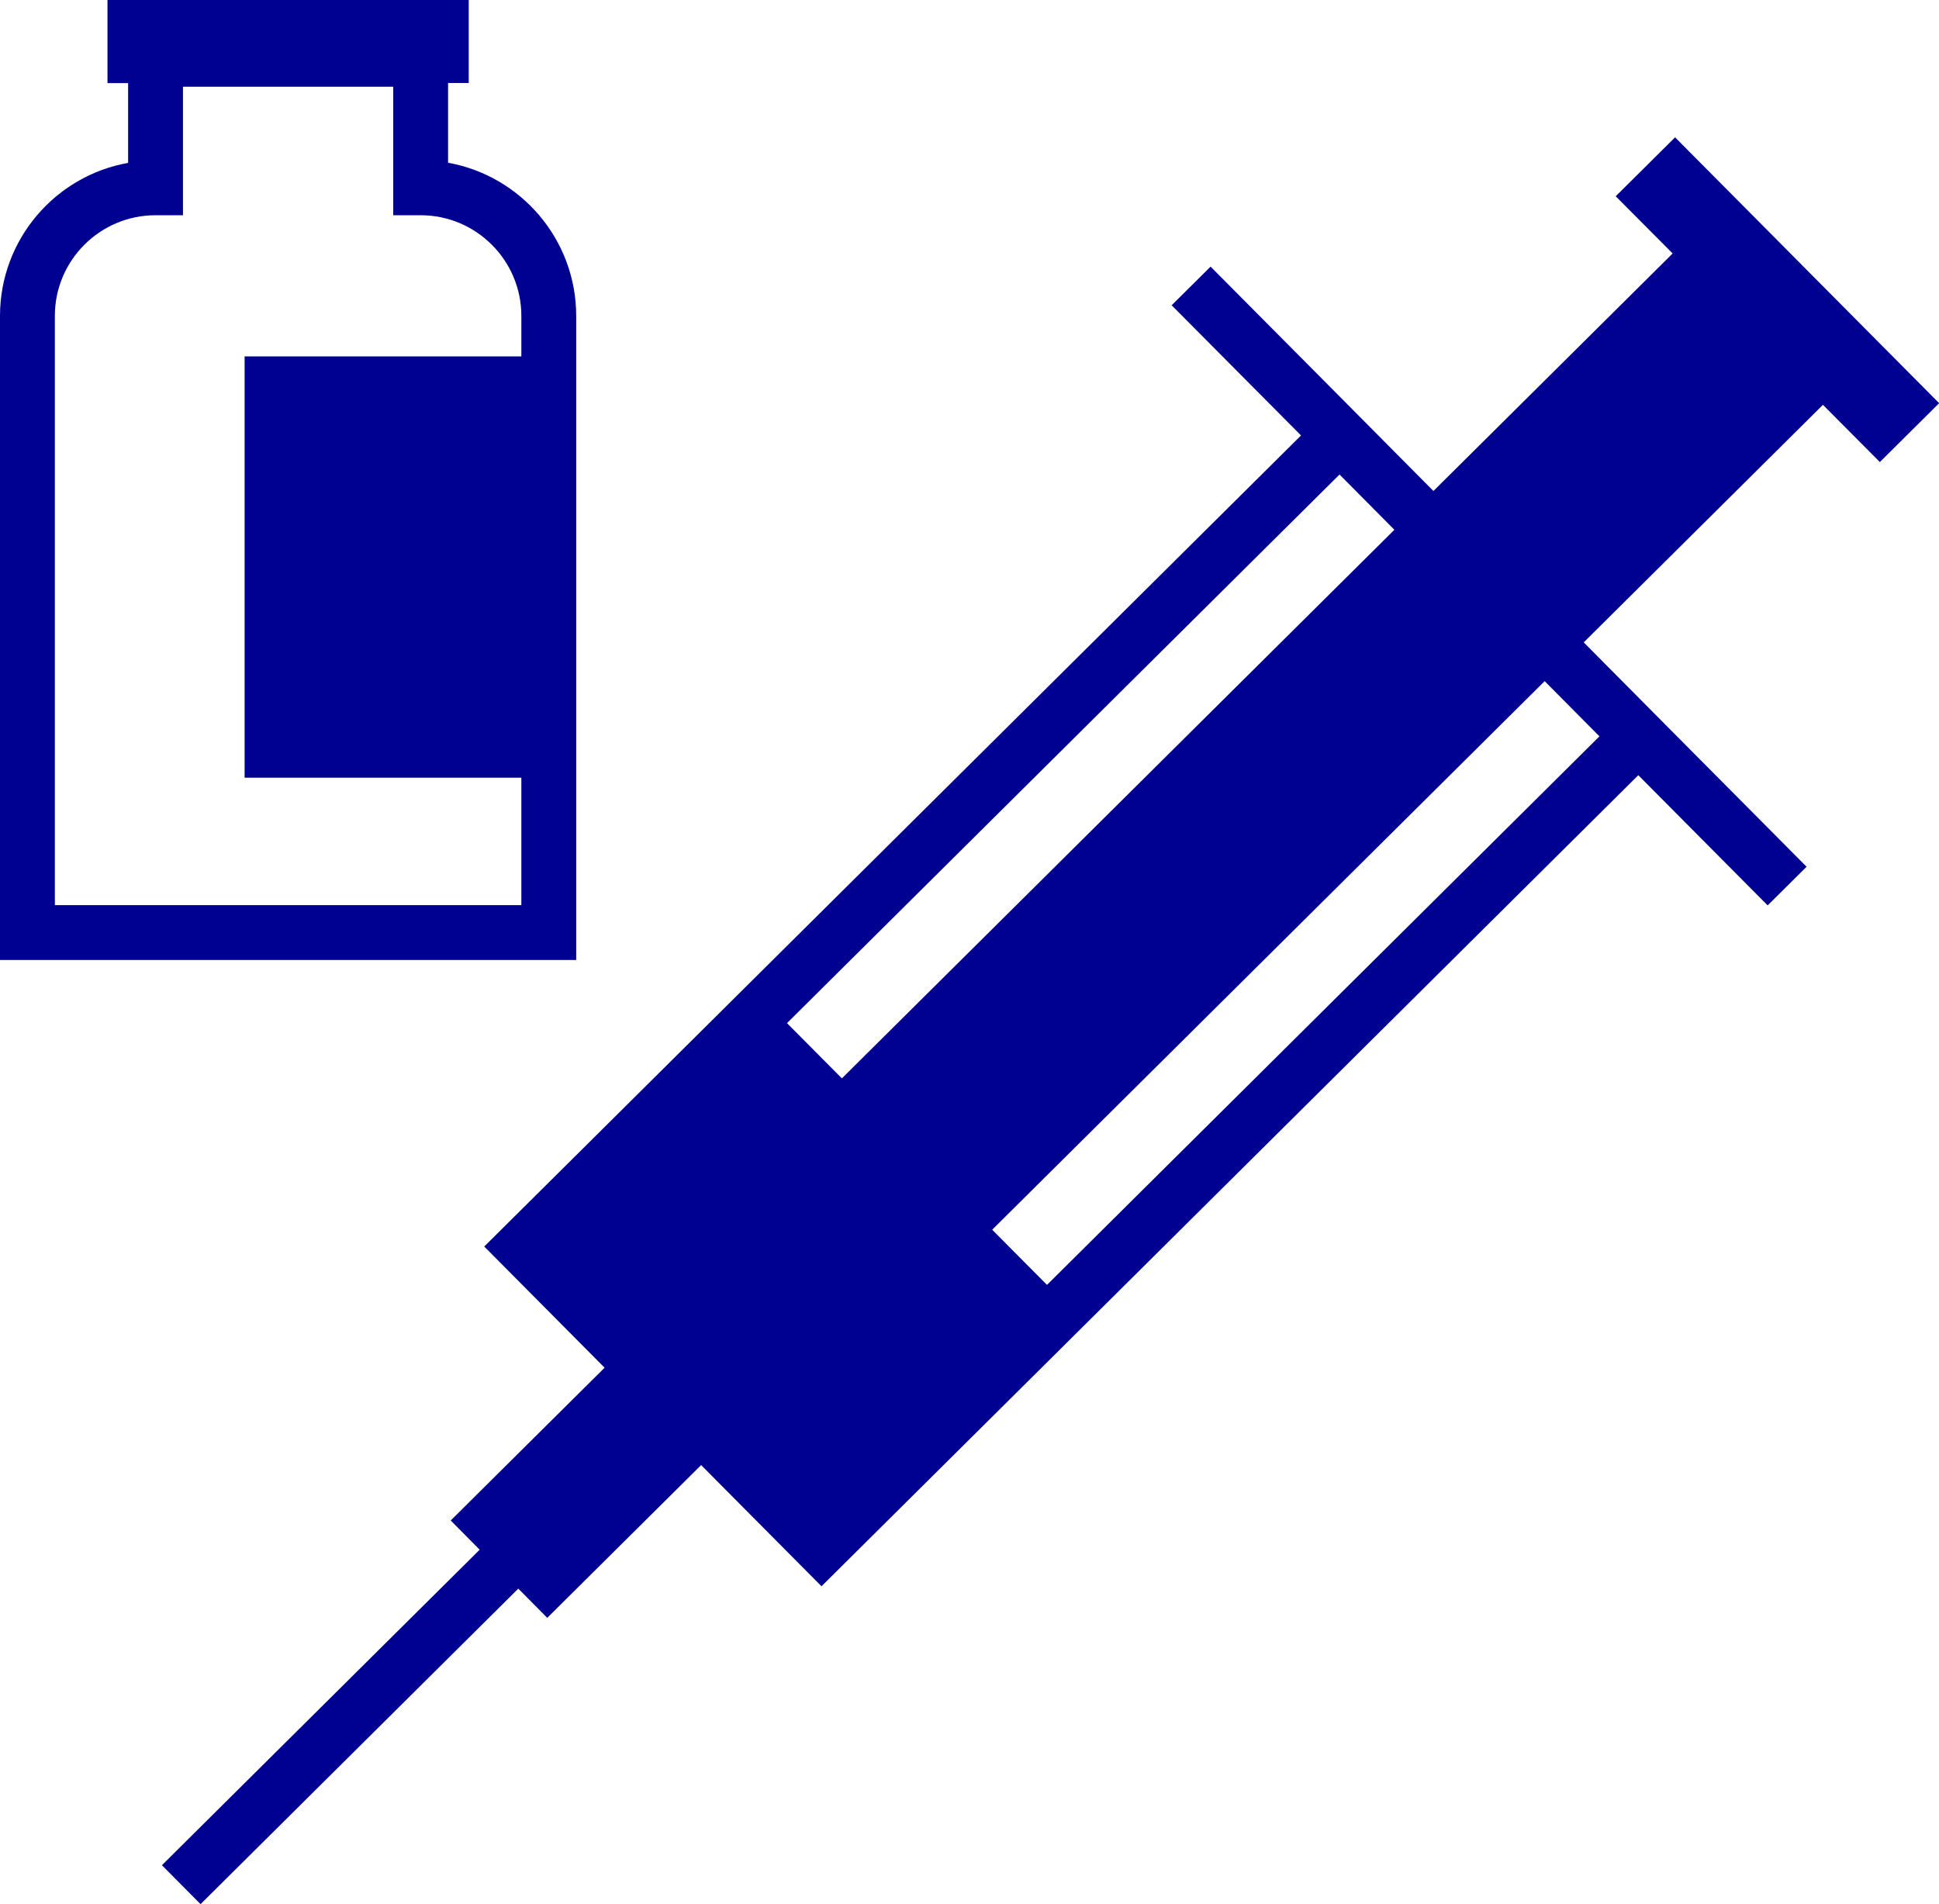
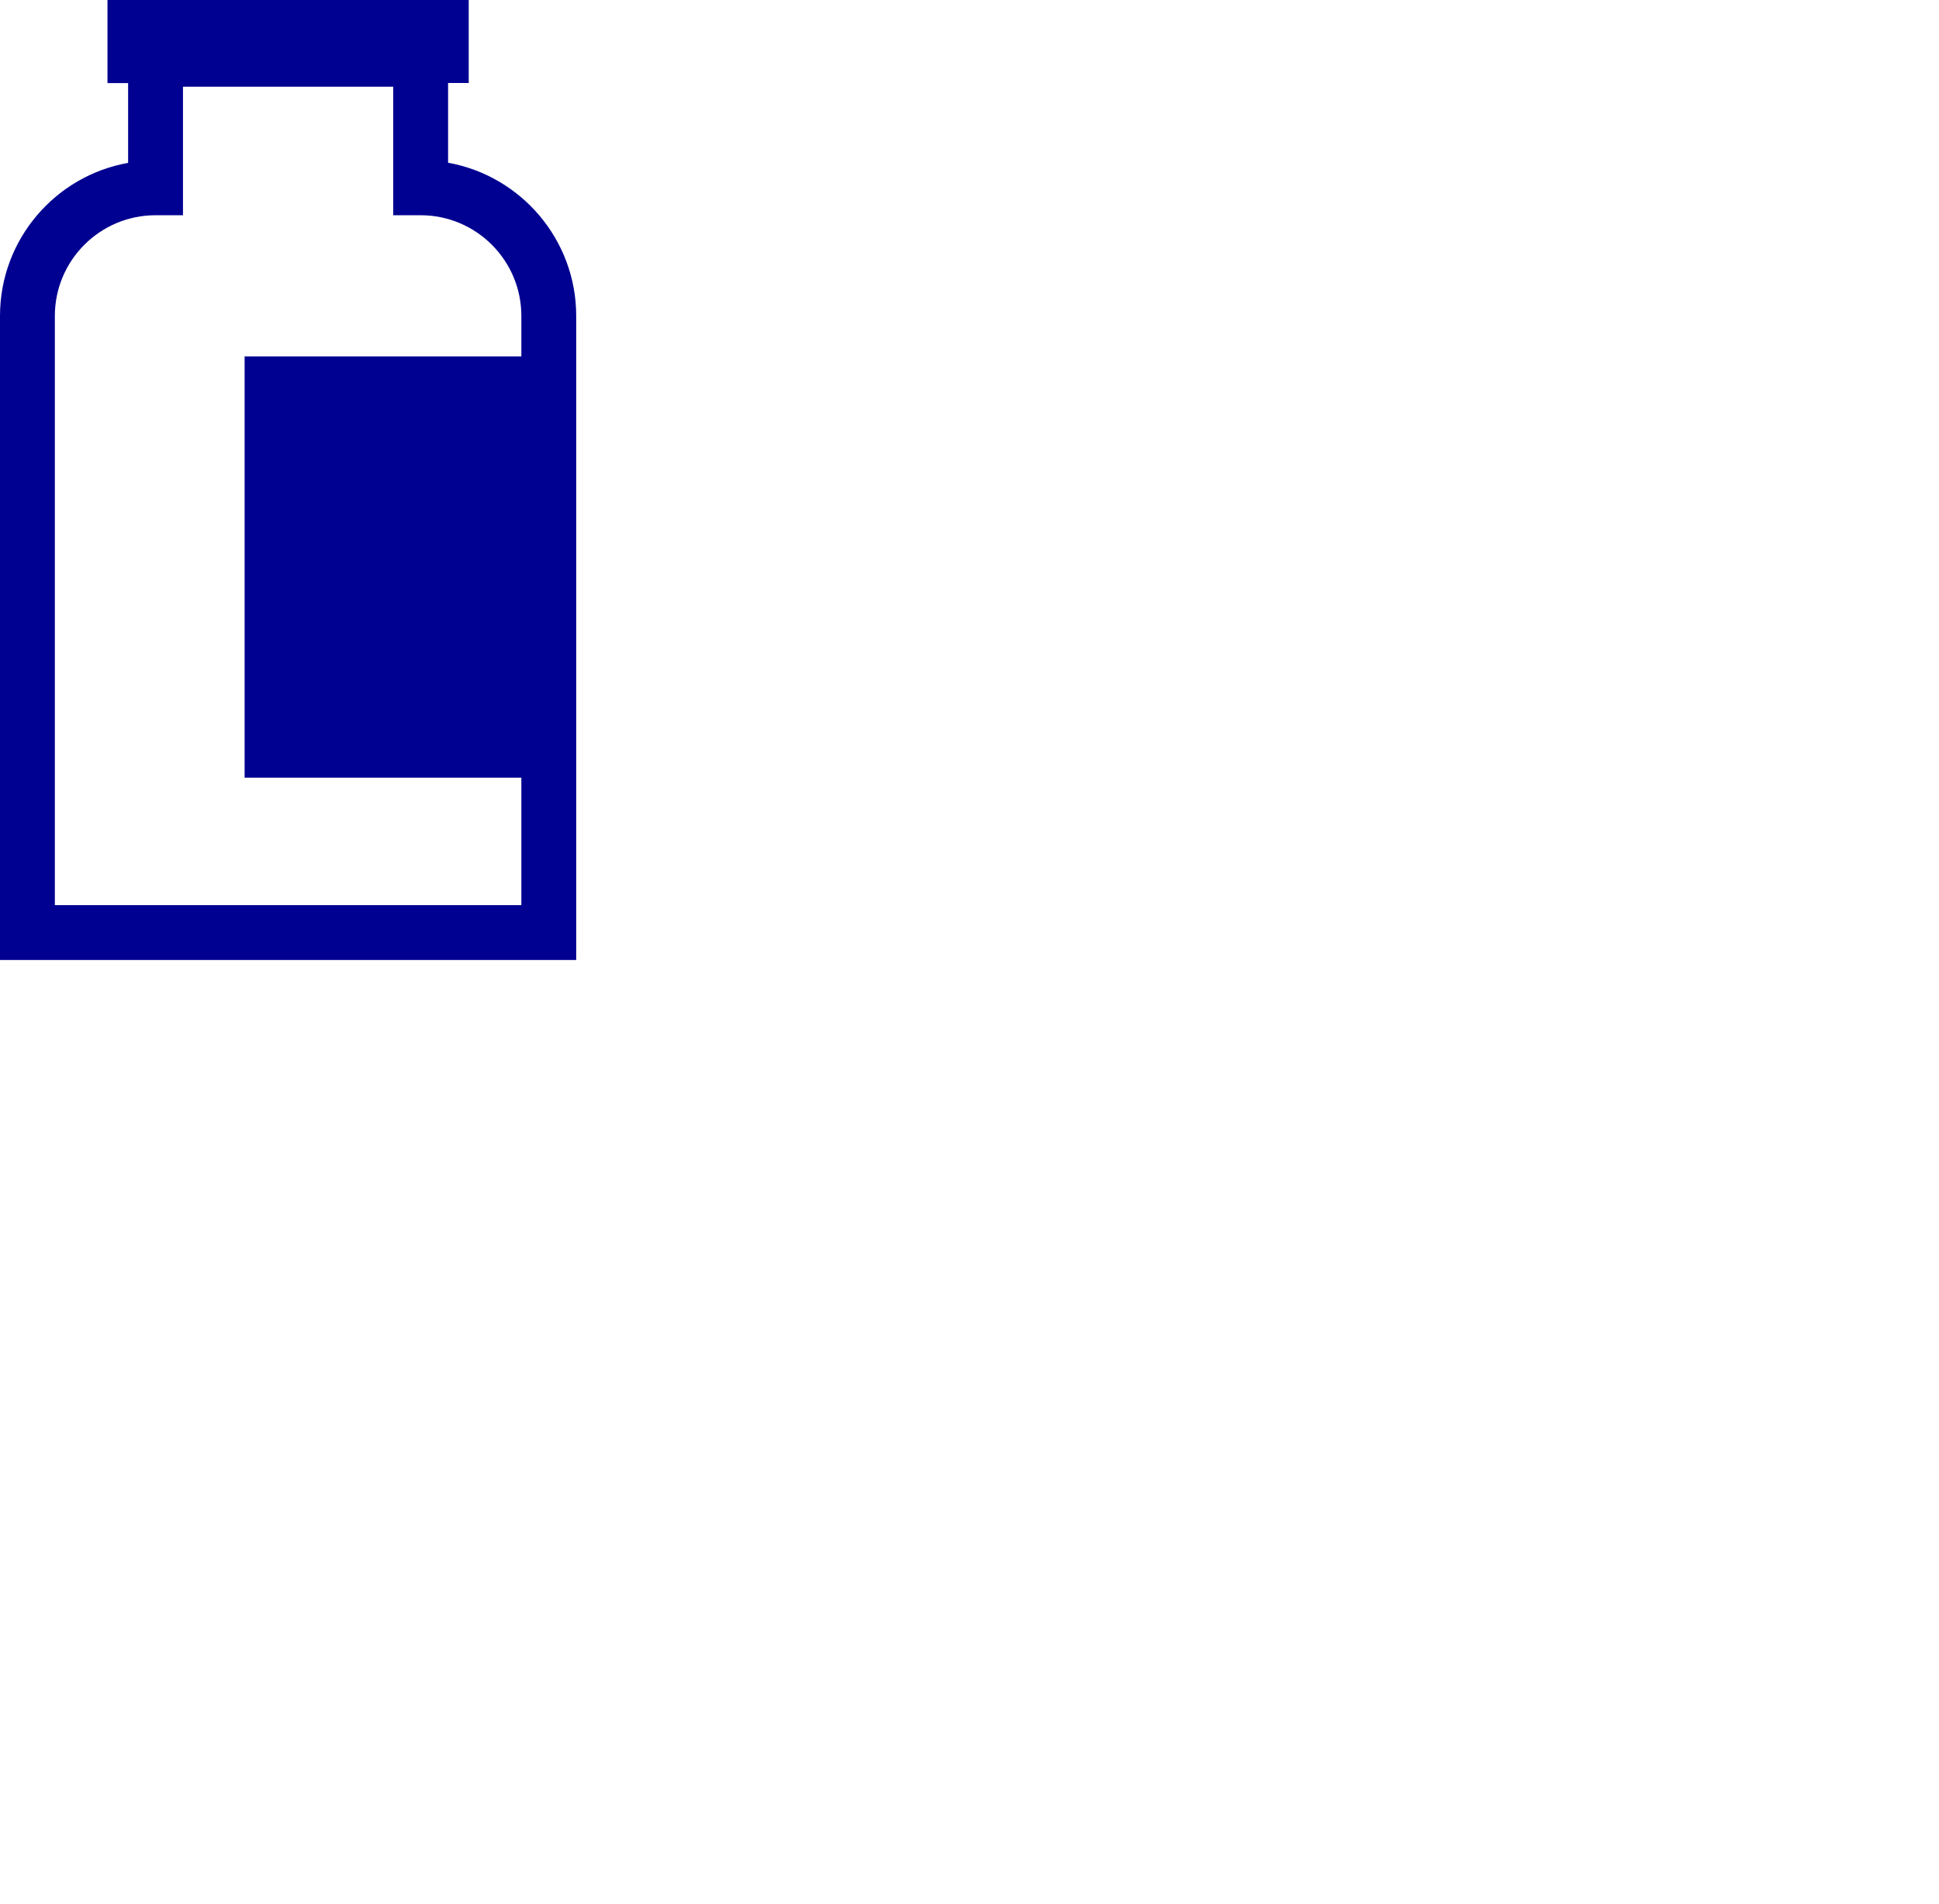
<svg xmlns="http://www.w3.org/2000/svg" id="uuid-58d14f9c-c273-4f87-9e2f-cdaba14fe566" viewBox="0 0 139.99 137.49">
  <defs>
    <style>.uuid-8ad4edc9-f56c-44fe-bc7c-04fc555c5f8b{fill:#000091;}</style>
  </defs>
  <g id="uuid-2371055e-0568-4c52-a4d9-f769409a398e">
    <g id="uuid-f1a07334-5670-44f8-bc0a-da6c09fee595">
-       <path class="uuid-8ad4edc9-f56c-44fe-bc7c-04fc555c5f8b" d="m120.93,9.92l-4.28,4.25,4.11,4.13-17.27,17.15-6.75-6.8h0s-9.34-9.4-9.34-9.4l-2.81,2.79,9.34,9.4-58.97,58.56,8.69,8.75-11.11,11.03,2.09,2.11-22.94,22.78,2.79,2.81,22.94-22.78,2.09,2.11,11.11-11.03,8.69,8.75,58.97-58.56,9.34,9.4,2.81-2.79-9.34-9.4h0l-6.75-6.8,17.27-17.15,4.11,4.13,4.28-4.25-19.06-19.19Zm-5.45,43.24l-39.89,39.61-18.77-18.9,39.89-39.61,3.96,3.99-39.89,39.61,10.85,10.93,39.89-39.61,3.96,3.99Z" />
      <path class="uuid-8ad4edc9-f56c-44fe-bc7c-04fc555c5f8b" d="m41.6,22.81c0-5.52-4-10.12-9.25-11.06v-5.76h1.49V0H7.76v6h1.49v5.76C4,12.69,0,17.29,0,22.81v46.5h41.6V22.81Zm-3.96,2.92h-19.98v30.42h19.98v9.2H3.96V22.81c0-4.01,3.26-7.27,7.27-7.27h1.98V6.26h15.18v9.28h1.98c4.01,0,7.27,3.26,7.27,7.27v2.92Z" />
    </g>
  </g>
</svg>